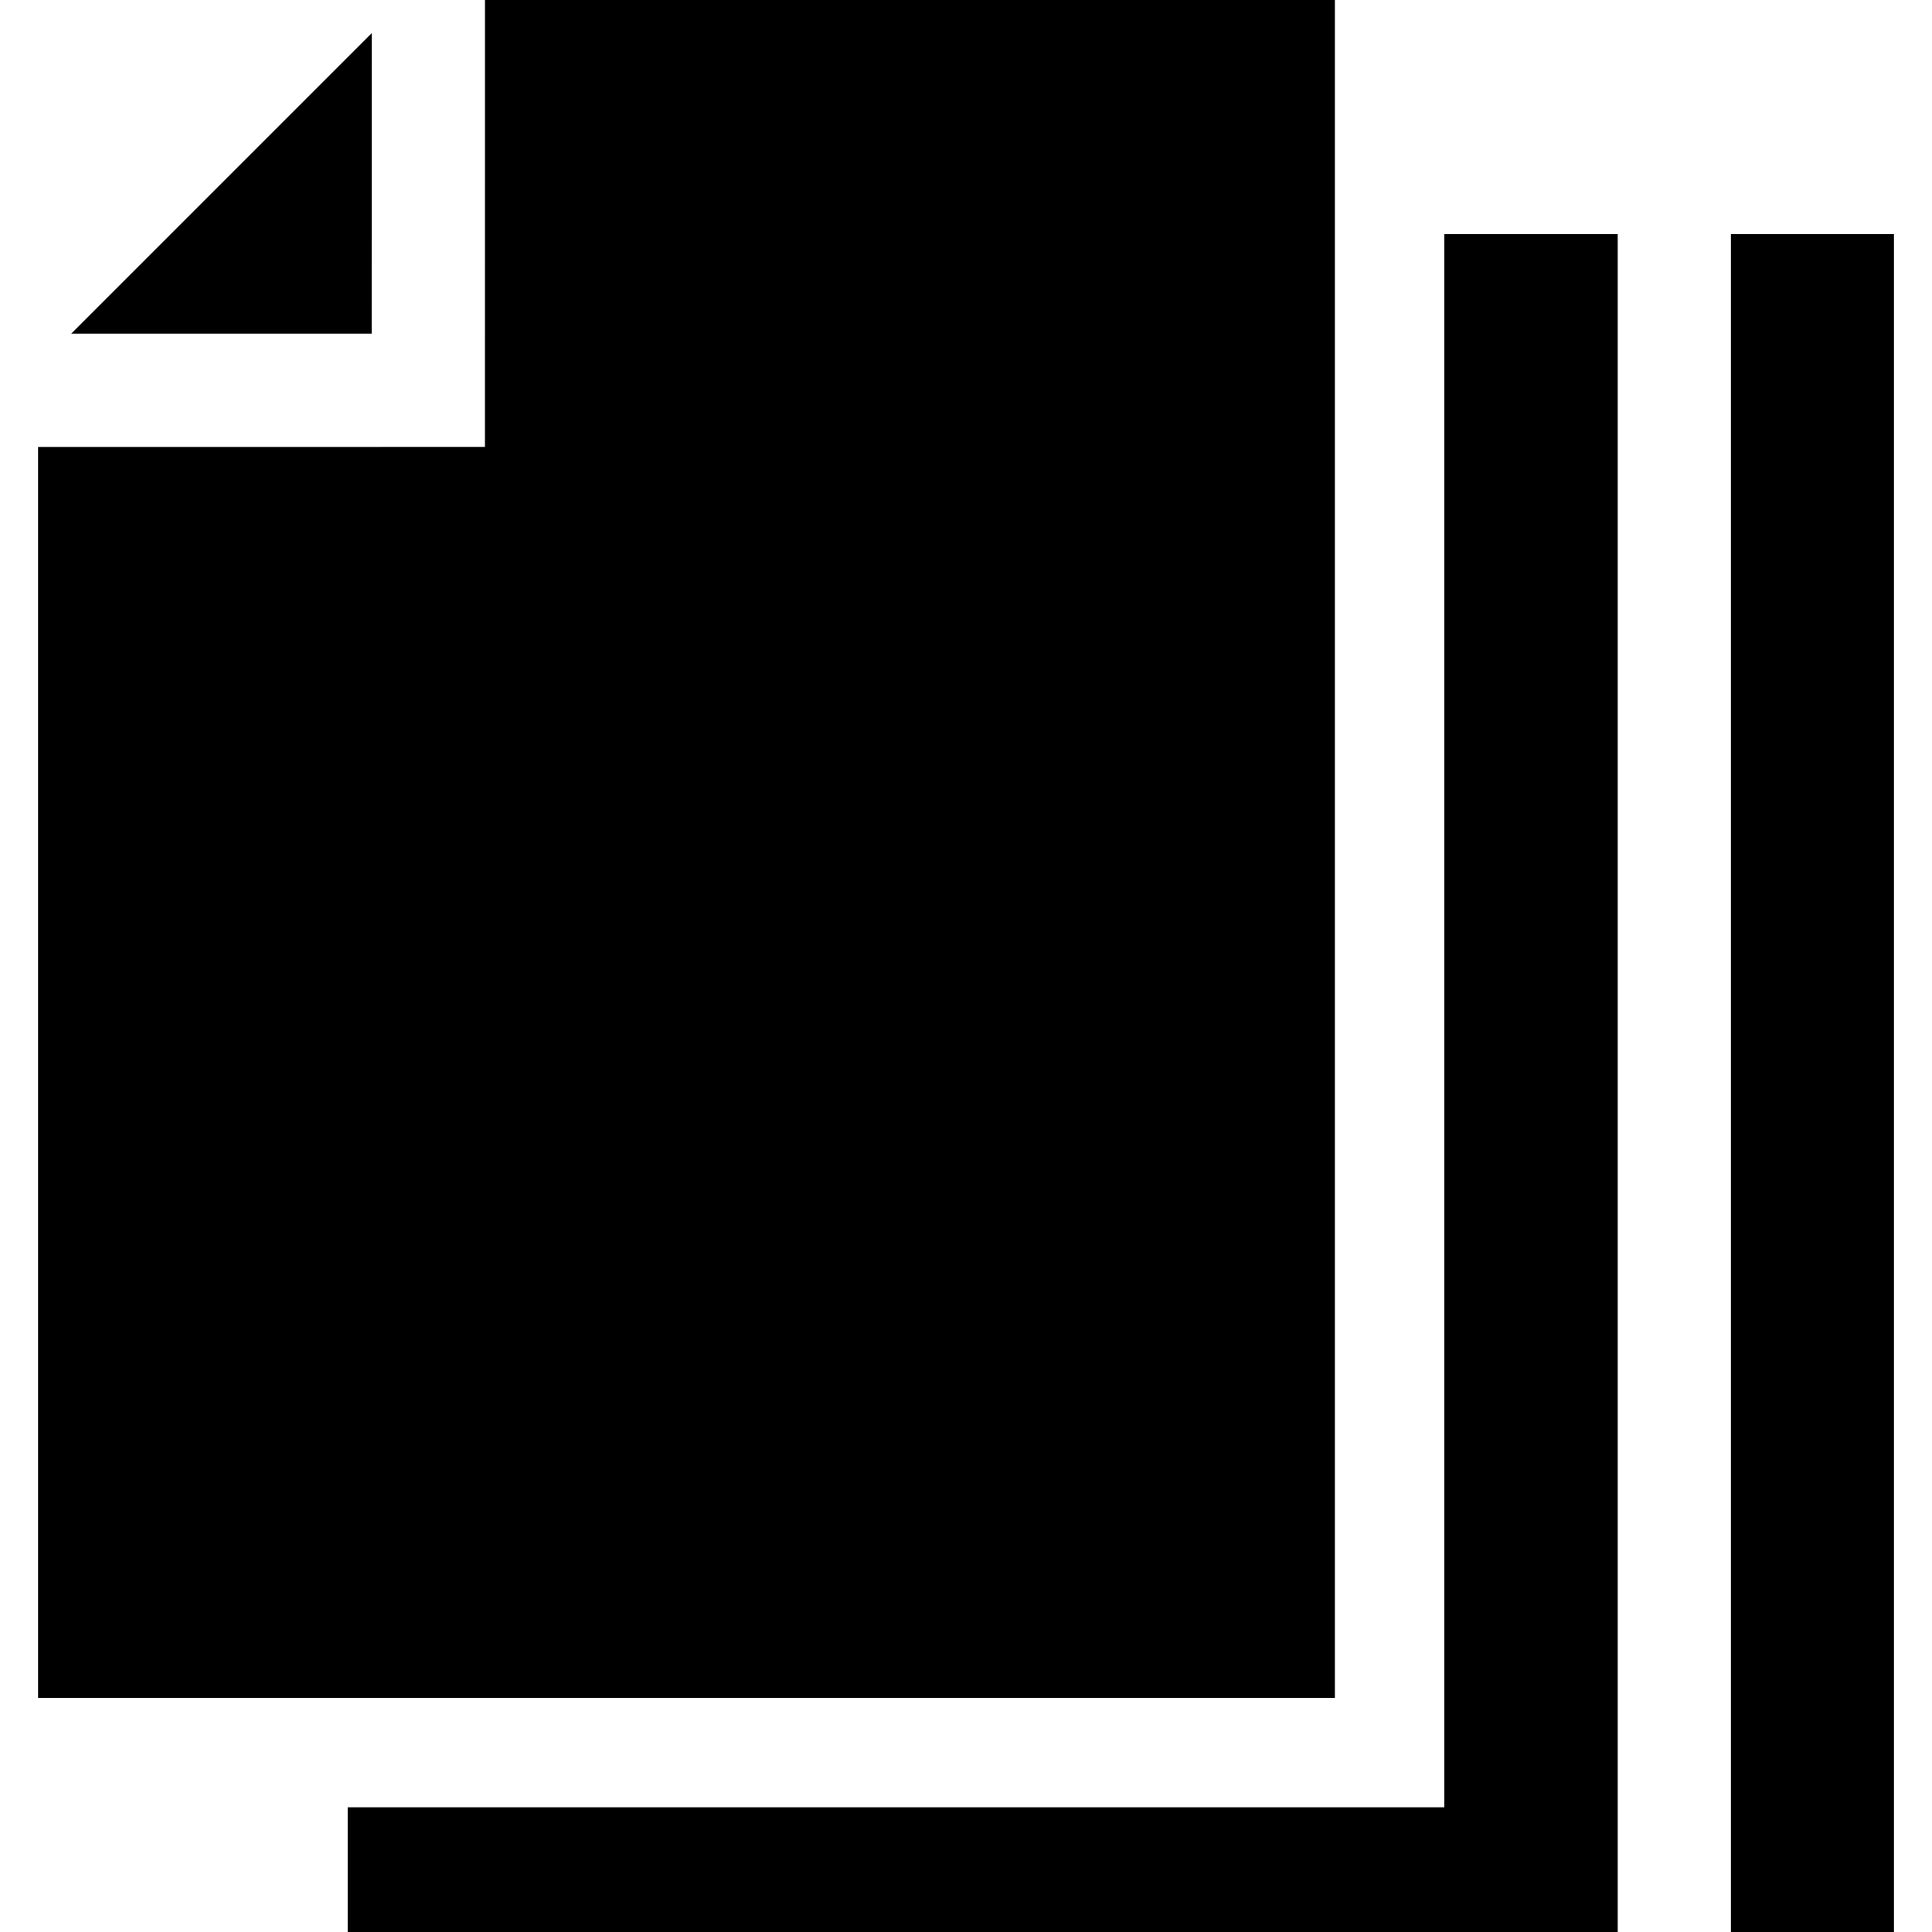
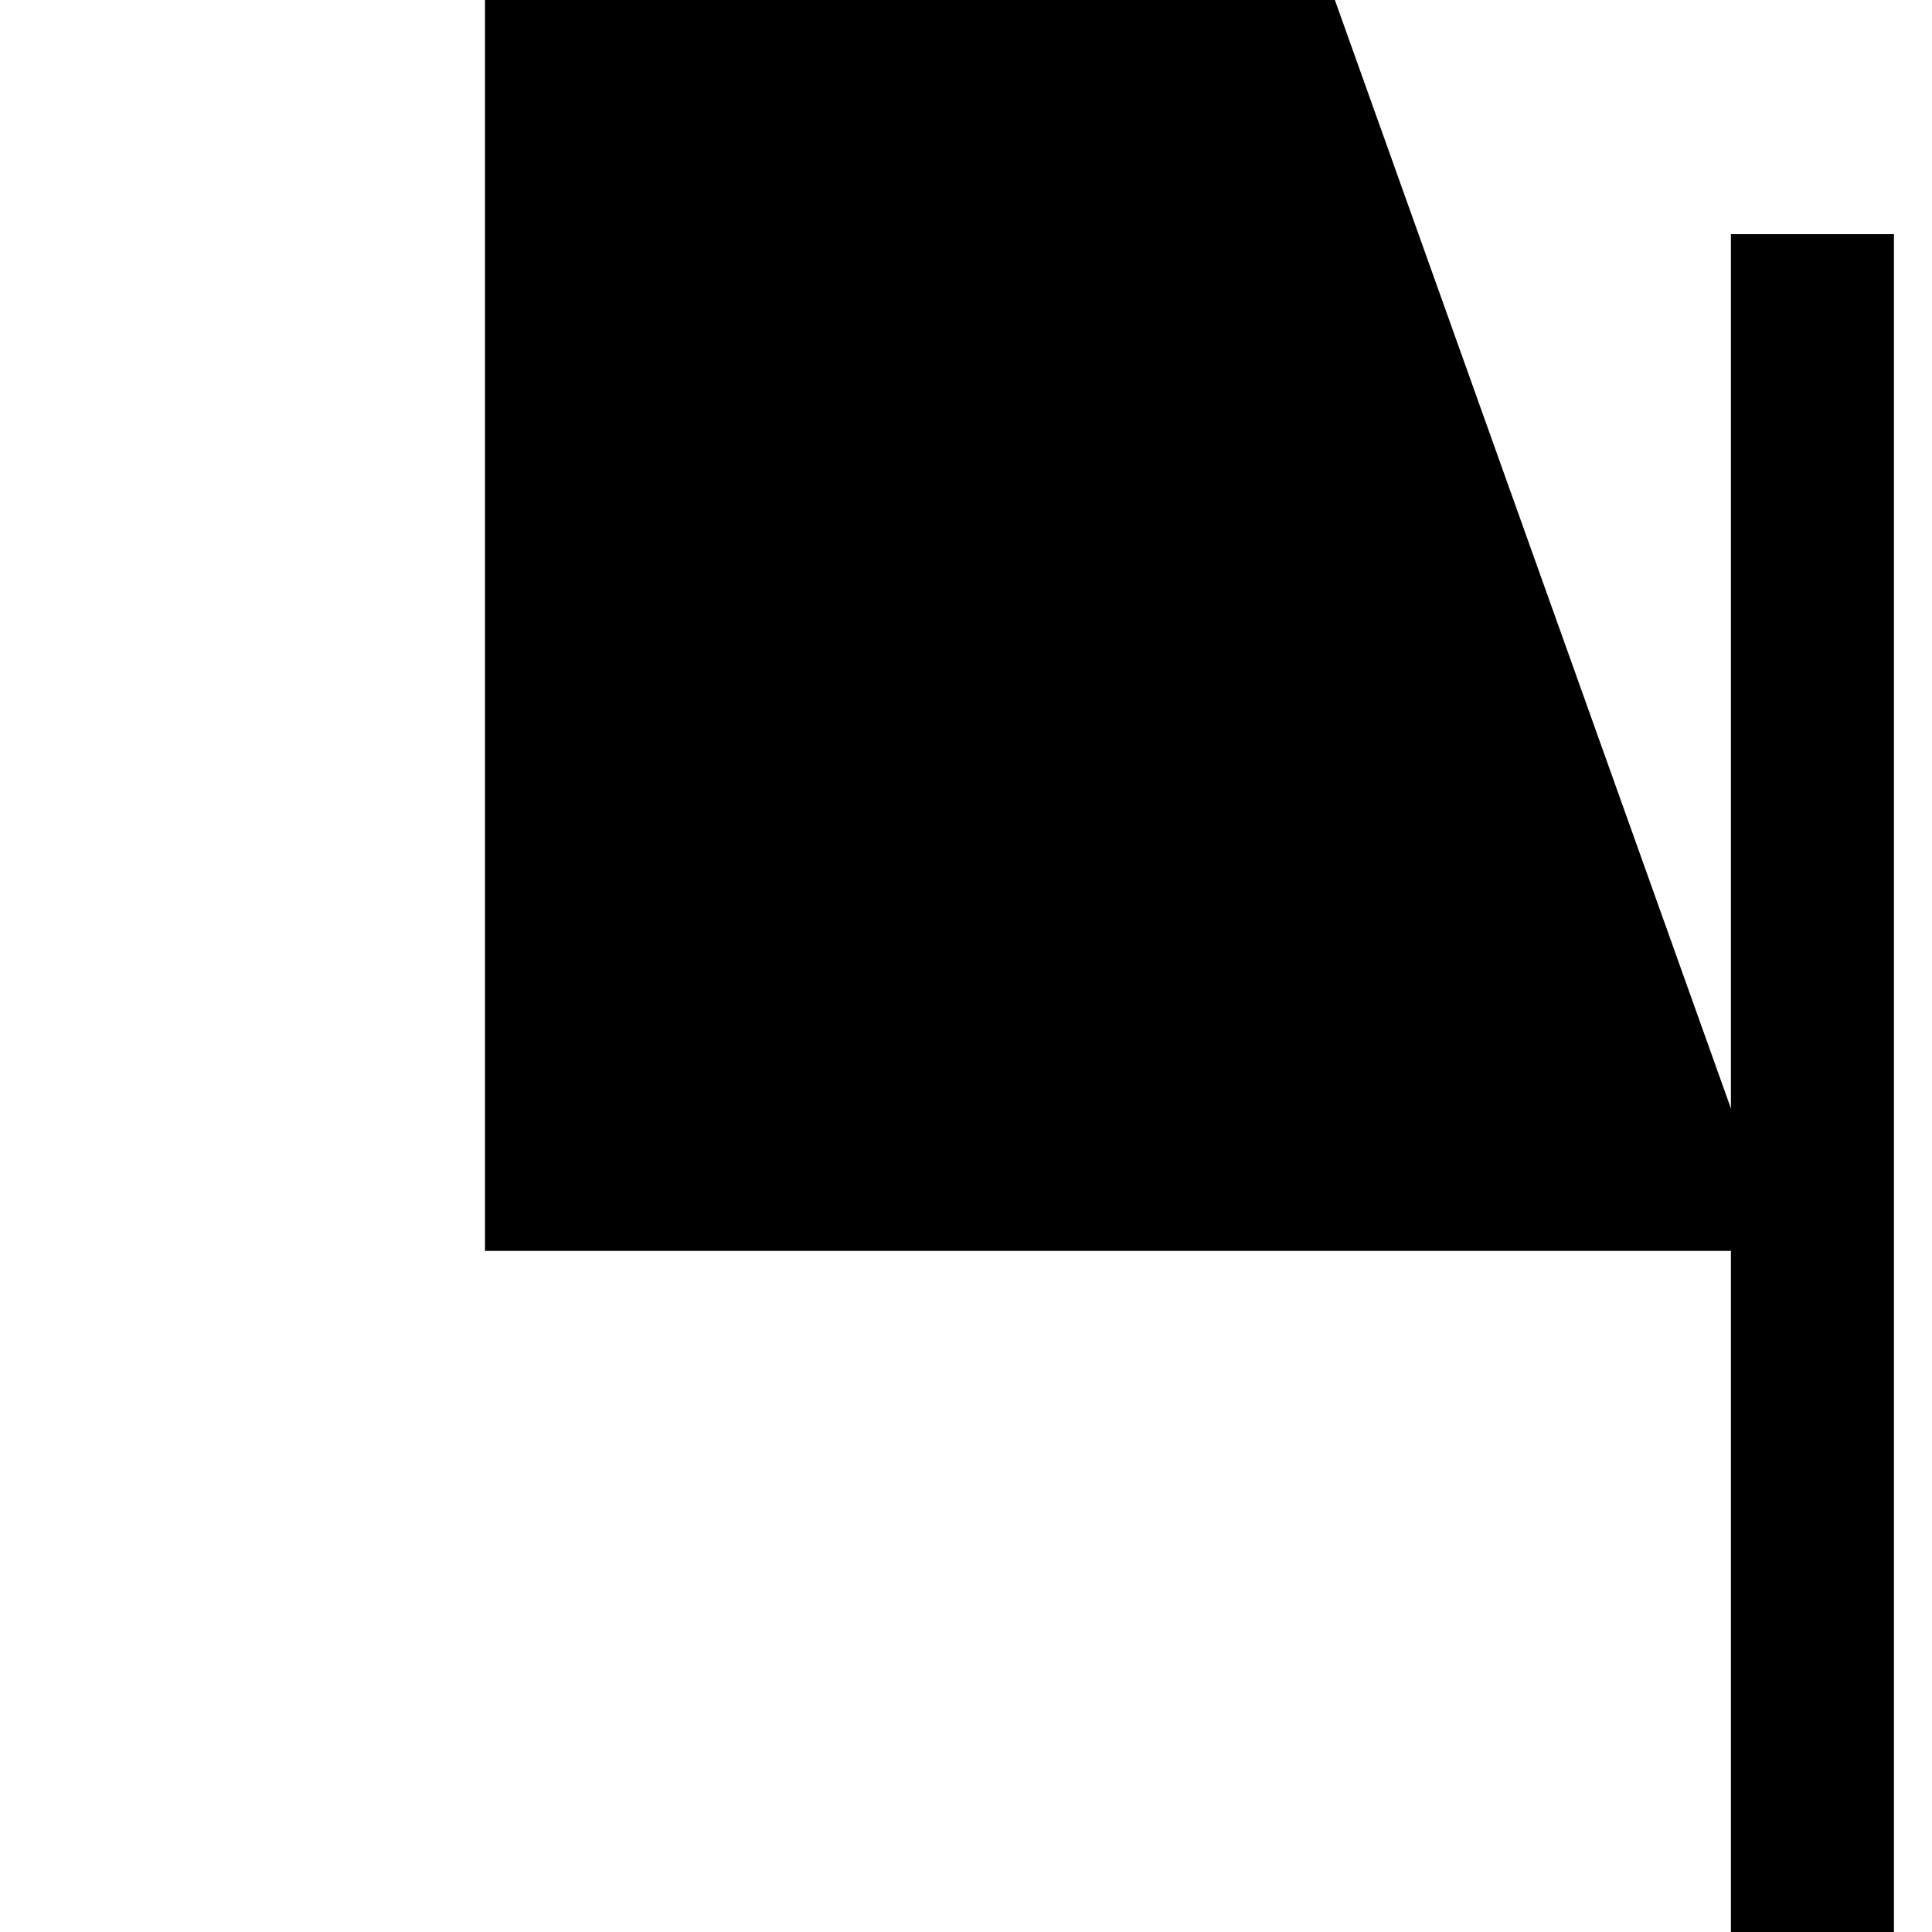
<svg xmlns="http://www.w3.org/2000/svg" id="Capa_1" height="512" viewBox="0 0 512 512" width="512">
  <g>
-     <path d="m382.755 62.052v416.896h-290.617v33.052h336.573v-449.948z" />
    <path d="m458.711 62.052h43.206v449.948h-43.206z" />
-     <path d="m98.497 88.415.007-79.62-79.625 79.626z" />
-     <path d="m353.755 0h-225.227l-.01 118.434-118.435.01v331.504h343.672z" />
+     <path d="m353.755 0h-225.227v331.504h343.672z" />
  </g>
</svg>